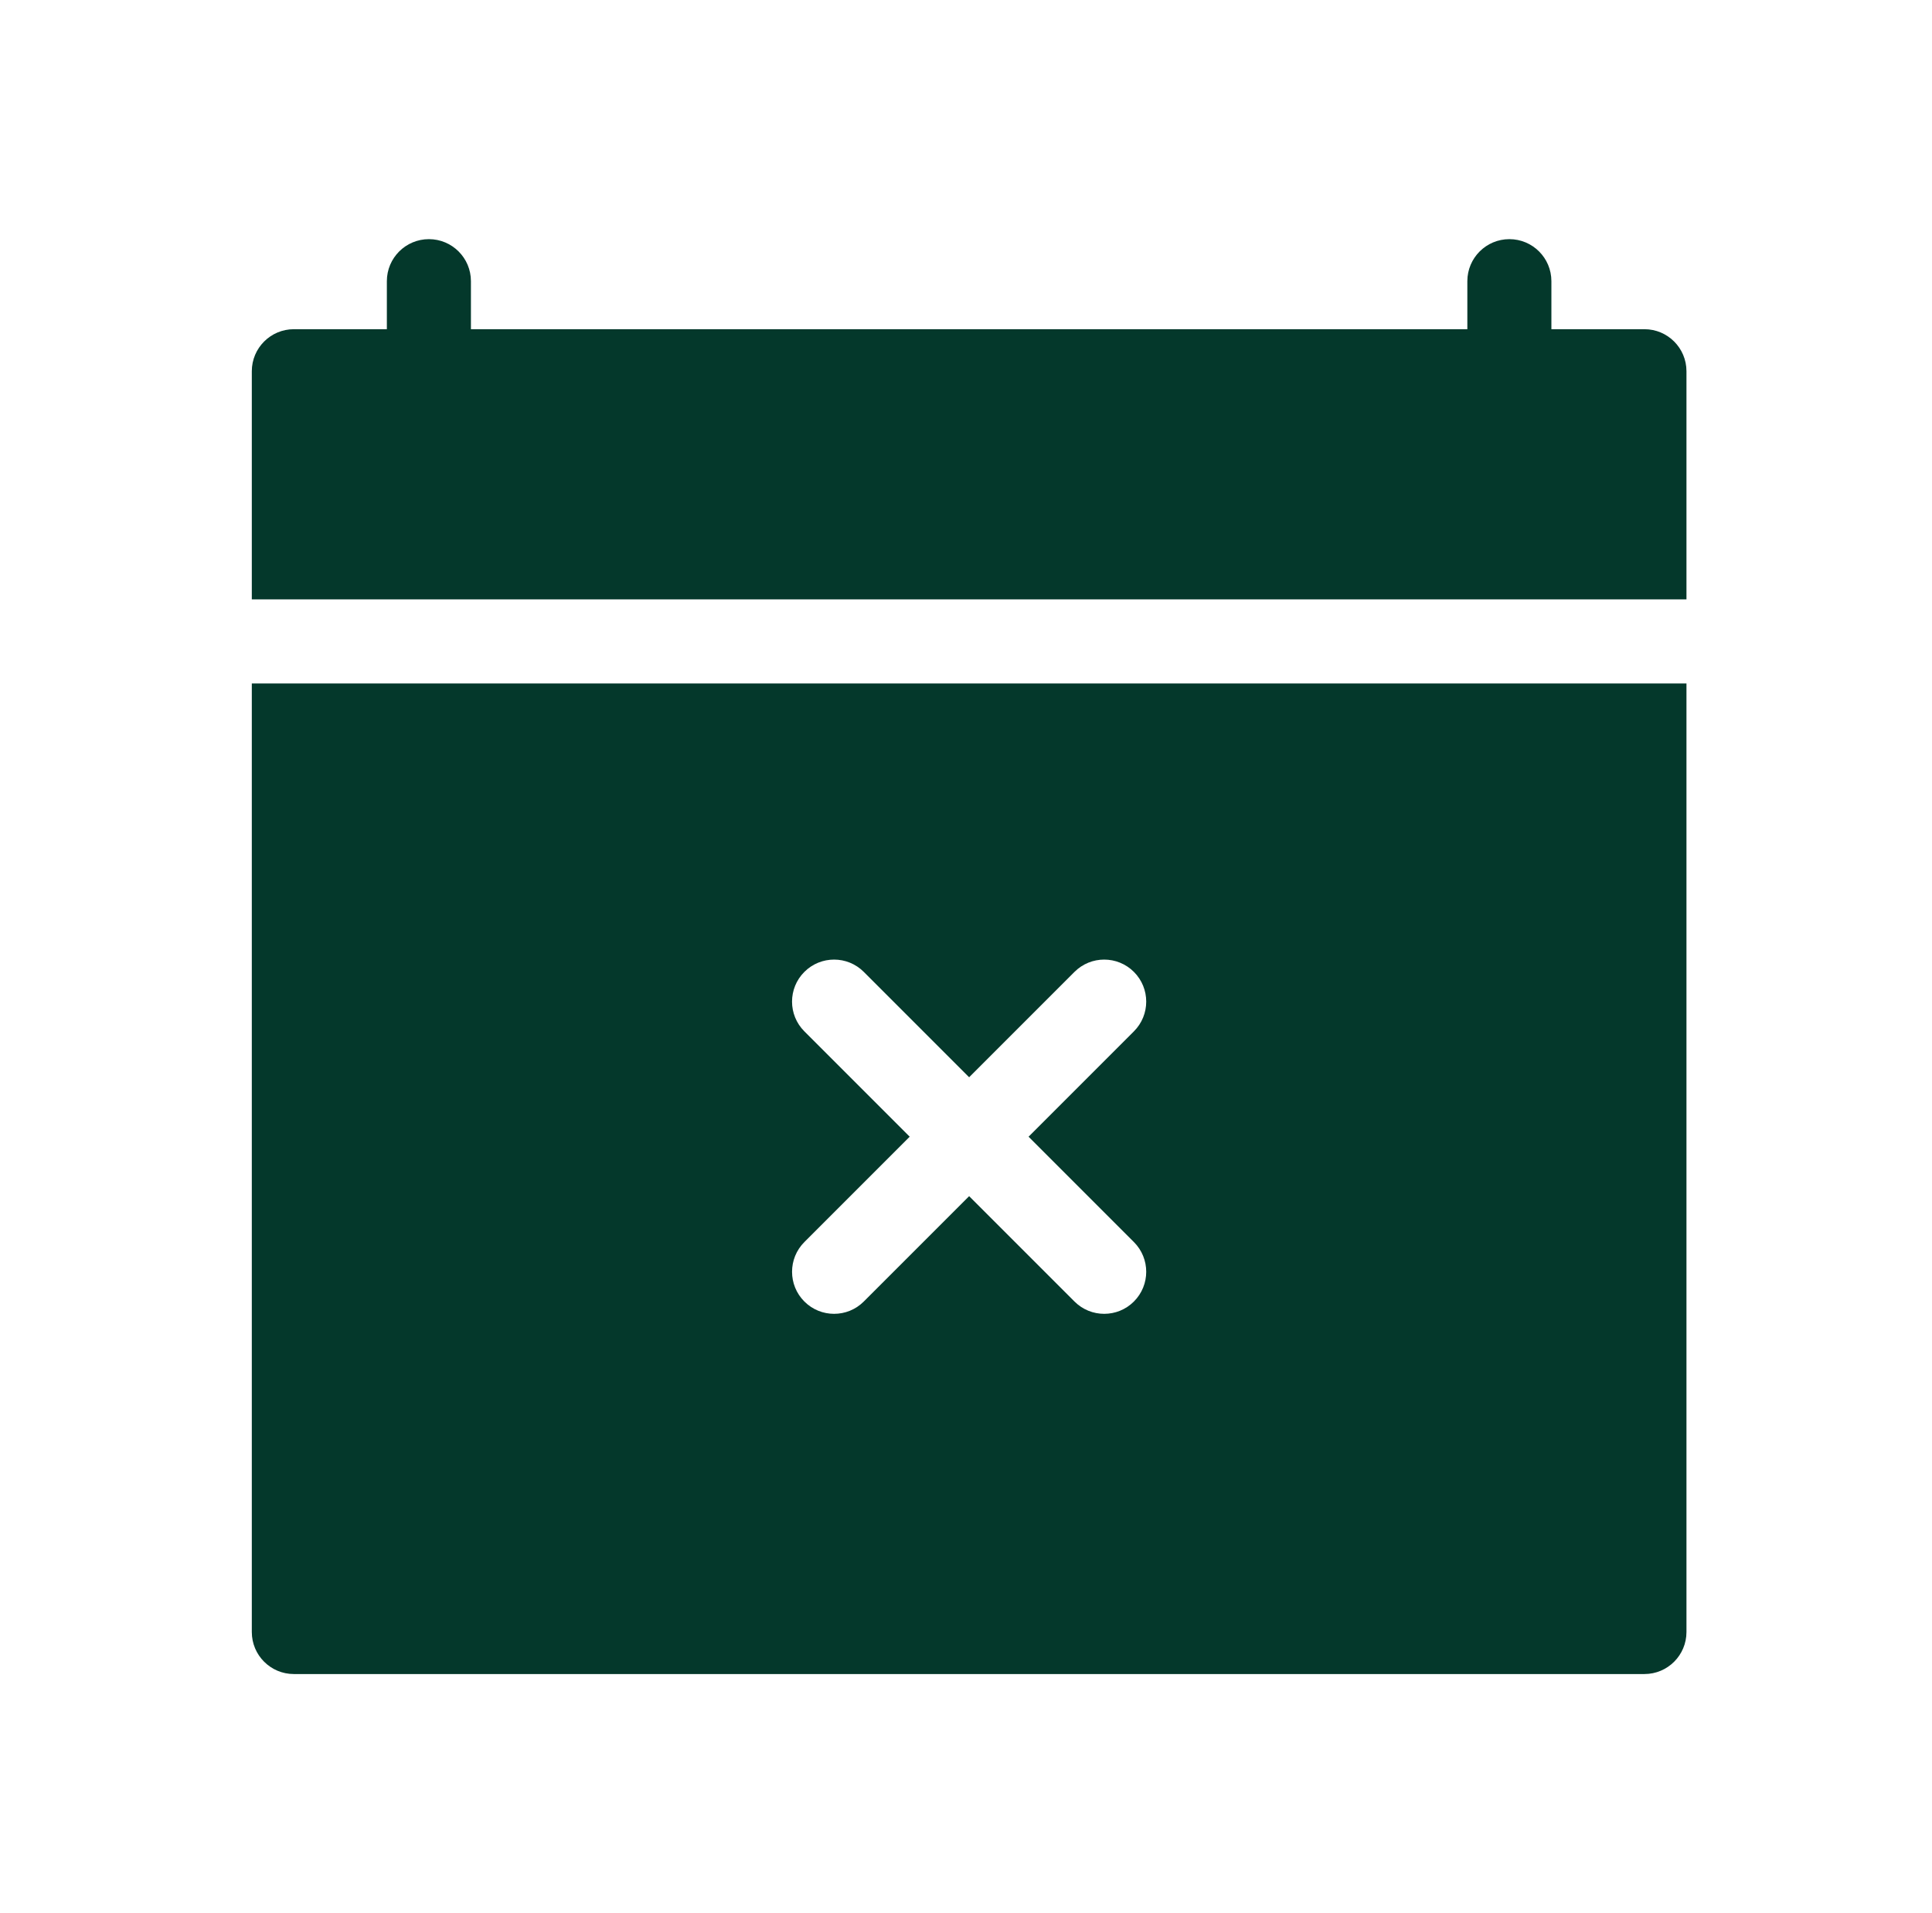
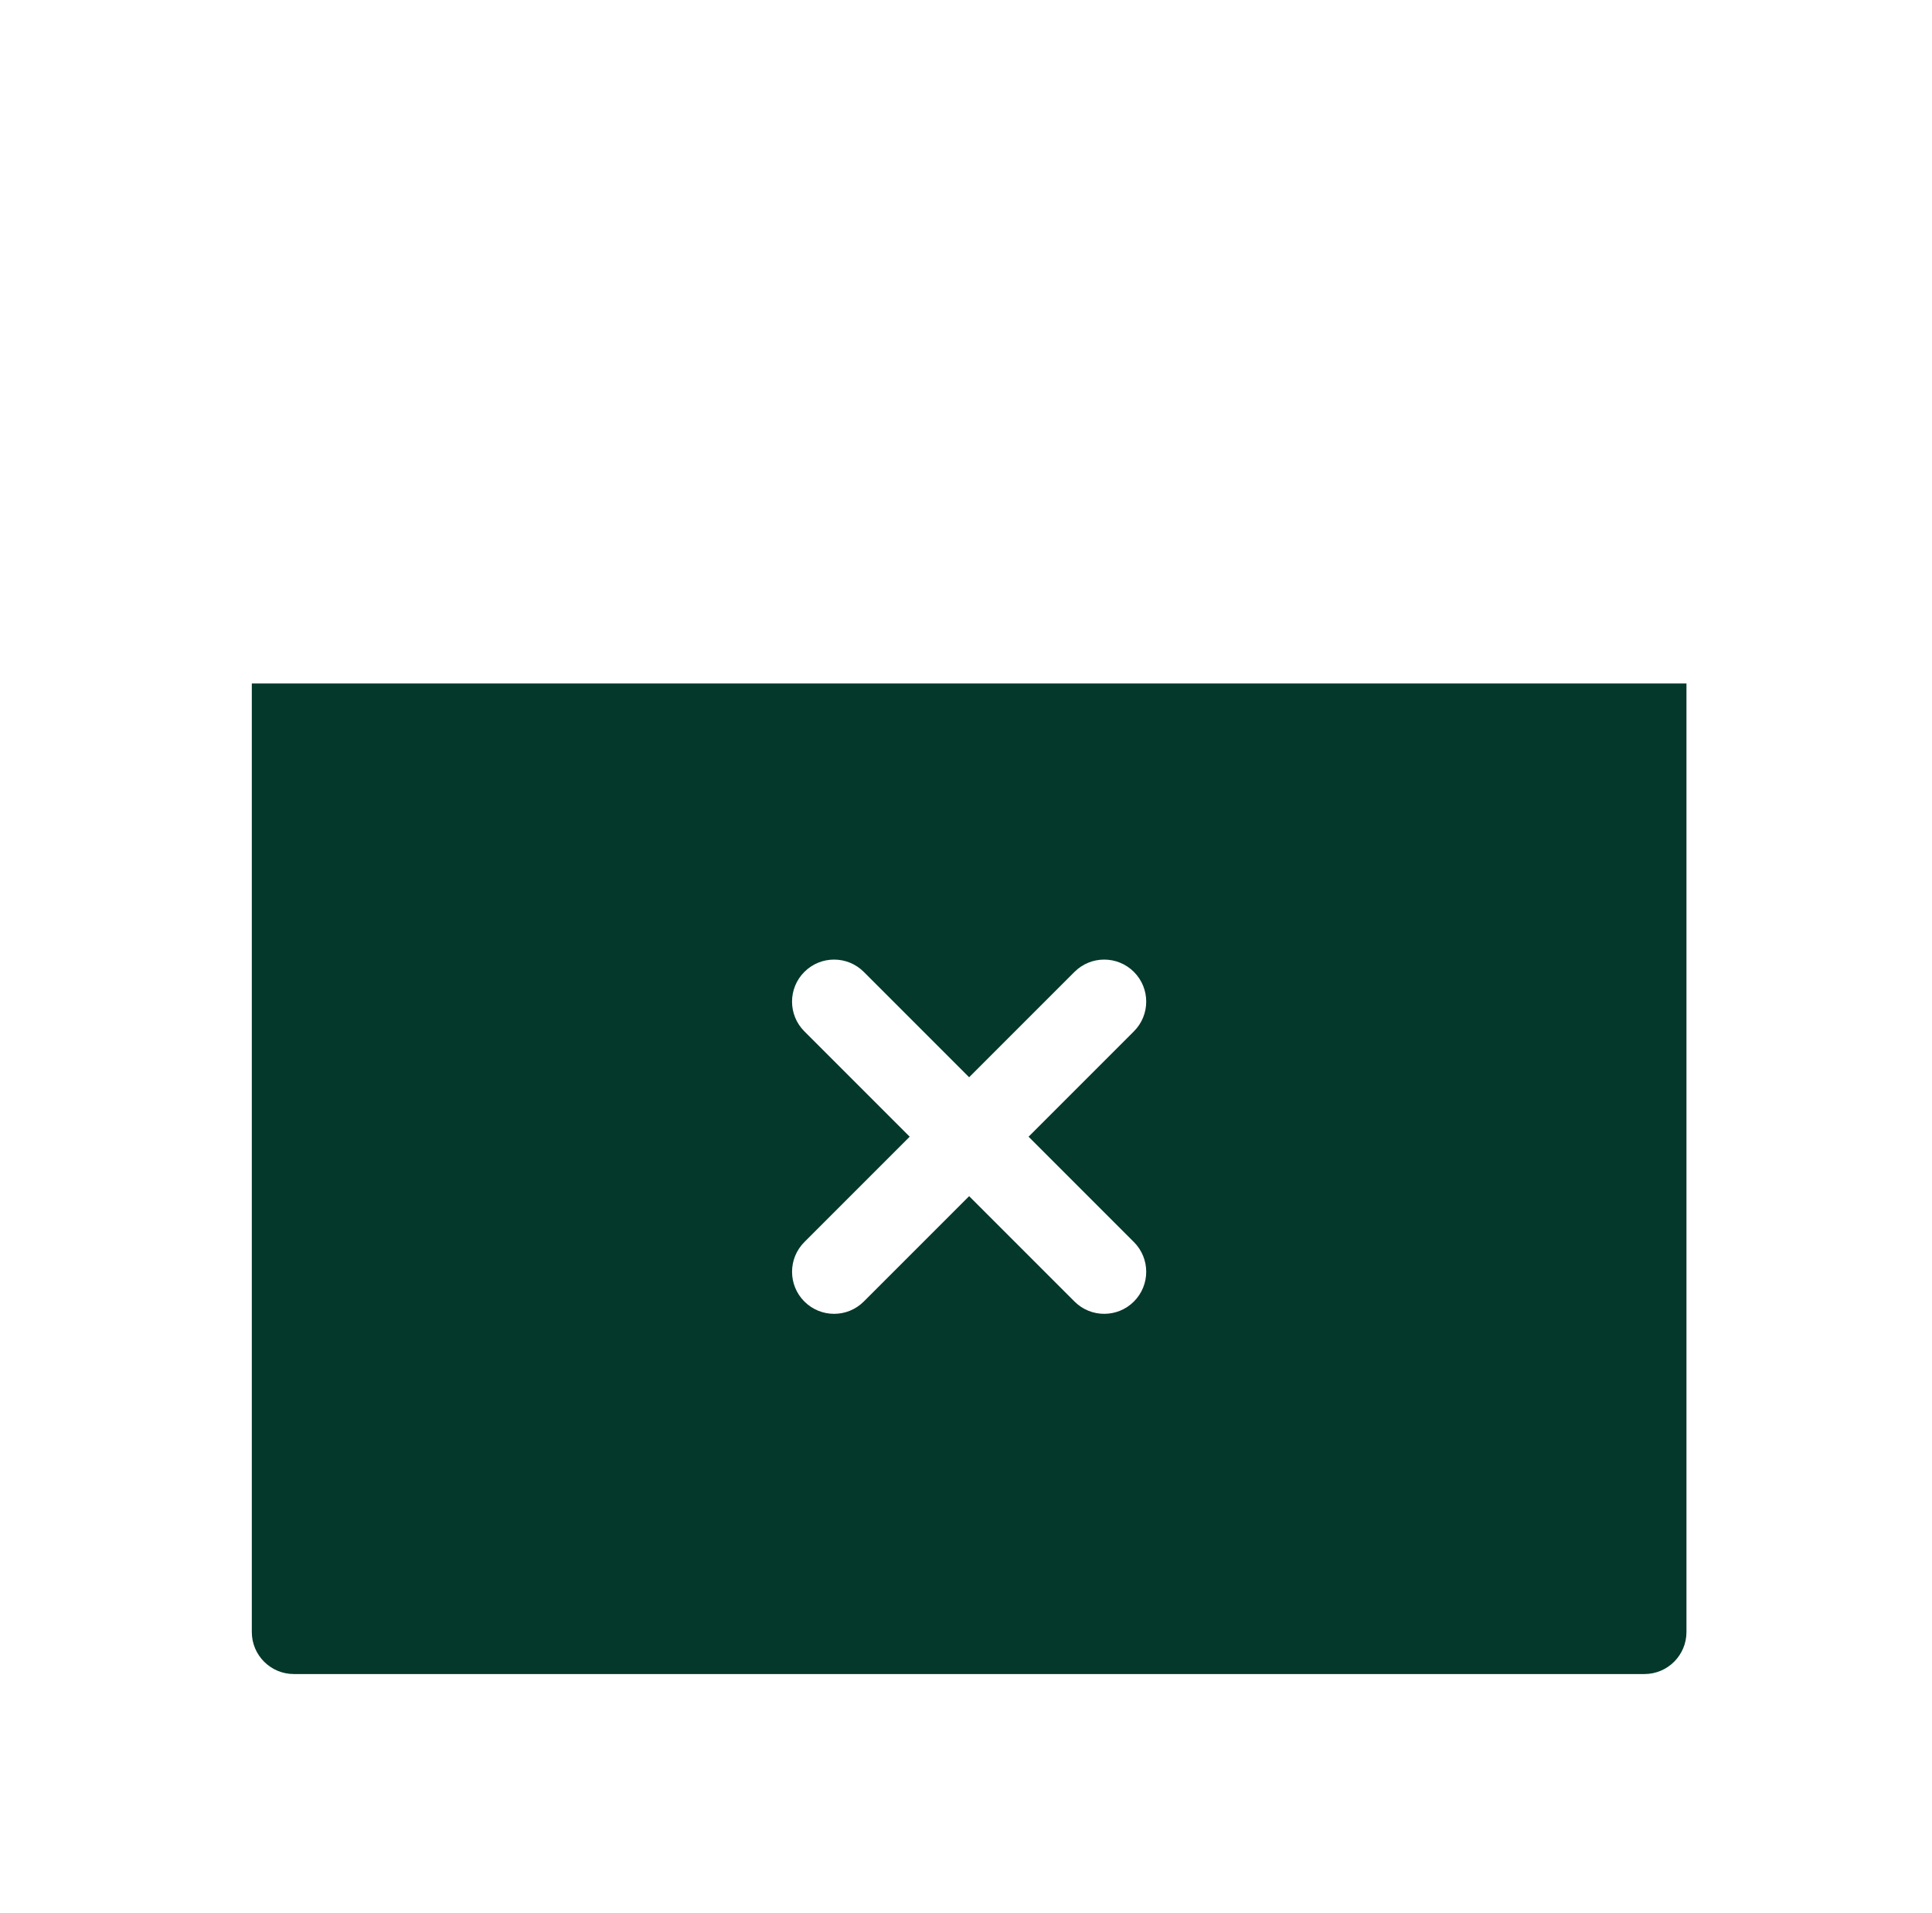
<svg xmlns="http://www.w3.org/2000/svg" width="101" height="100" viewBox="0 0 101 100" fill="none">
  <g clip-path="url(#clip0_2132_1661)">
-     <path d="M85.967 17.207H81.103V14.697C81.103 13.484 80.12 12.5 78.906 12.5C77.693 12.5 76.709 13.484 76.709 14.697V17.207H24.619V14.697C24.619 13.484 23.635 12.5 22.422 12.5C21.208 12.5 20.224 13.484 20.224 14.697V17.207H15.361C14.148 17.207 13.164 18.191 13.164 19.404V31.328H88.164V19.404C88.164 18.191 87.18 17.207 85.967 17.207Z" fill="#04382B" />
    <path d="M13.164 35.723V85.303C13.164 86.516 14.148 87.5 15.361 87.5H85.967C87.18 87.5 88.164 86.516 88.164 85.303V35.723H13.164ZM59.278 64.921C60.136 65.779 60.136 67.17 59.278 68.028C58.849 68.458 58.287 68.672 57.724 68.672C57.162 68.672 56.6 68.458 56.171 68.028L50.664 62.522L45.157 68.028C44.728 68.458 44.166 68.672 43.603 68.672C43.041 68.672 42.479 68.458 42.05 68.028C41.192 67.171 41.192 65.779 42.05 64.921L47.557 59.414L42.05 53.907C41.191 53.049 41.191 51.658 42.05 50.8C42.908 49.942 44.299 49.942 45.157 50.8L50.664 56.307L56.171 50.8C57.029 49.942 58.42 49.942 59.278 50.8C60.136 51.658 60.136 53.049 59.278 53.907L53.771 59.414L59.278 64.921Z" fill="#04382B" />
  </g>
  <defs>
    <clipPath id="clip0_2132_1661">
      <rect width="100" height="100" fill="white" transform="translate(0.664)" />
    </clipPath>
  </defs>
</svg>